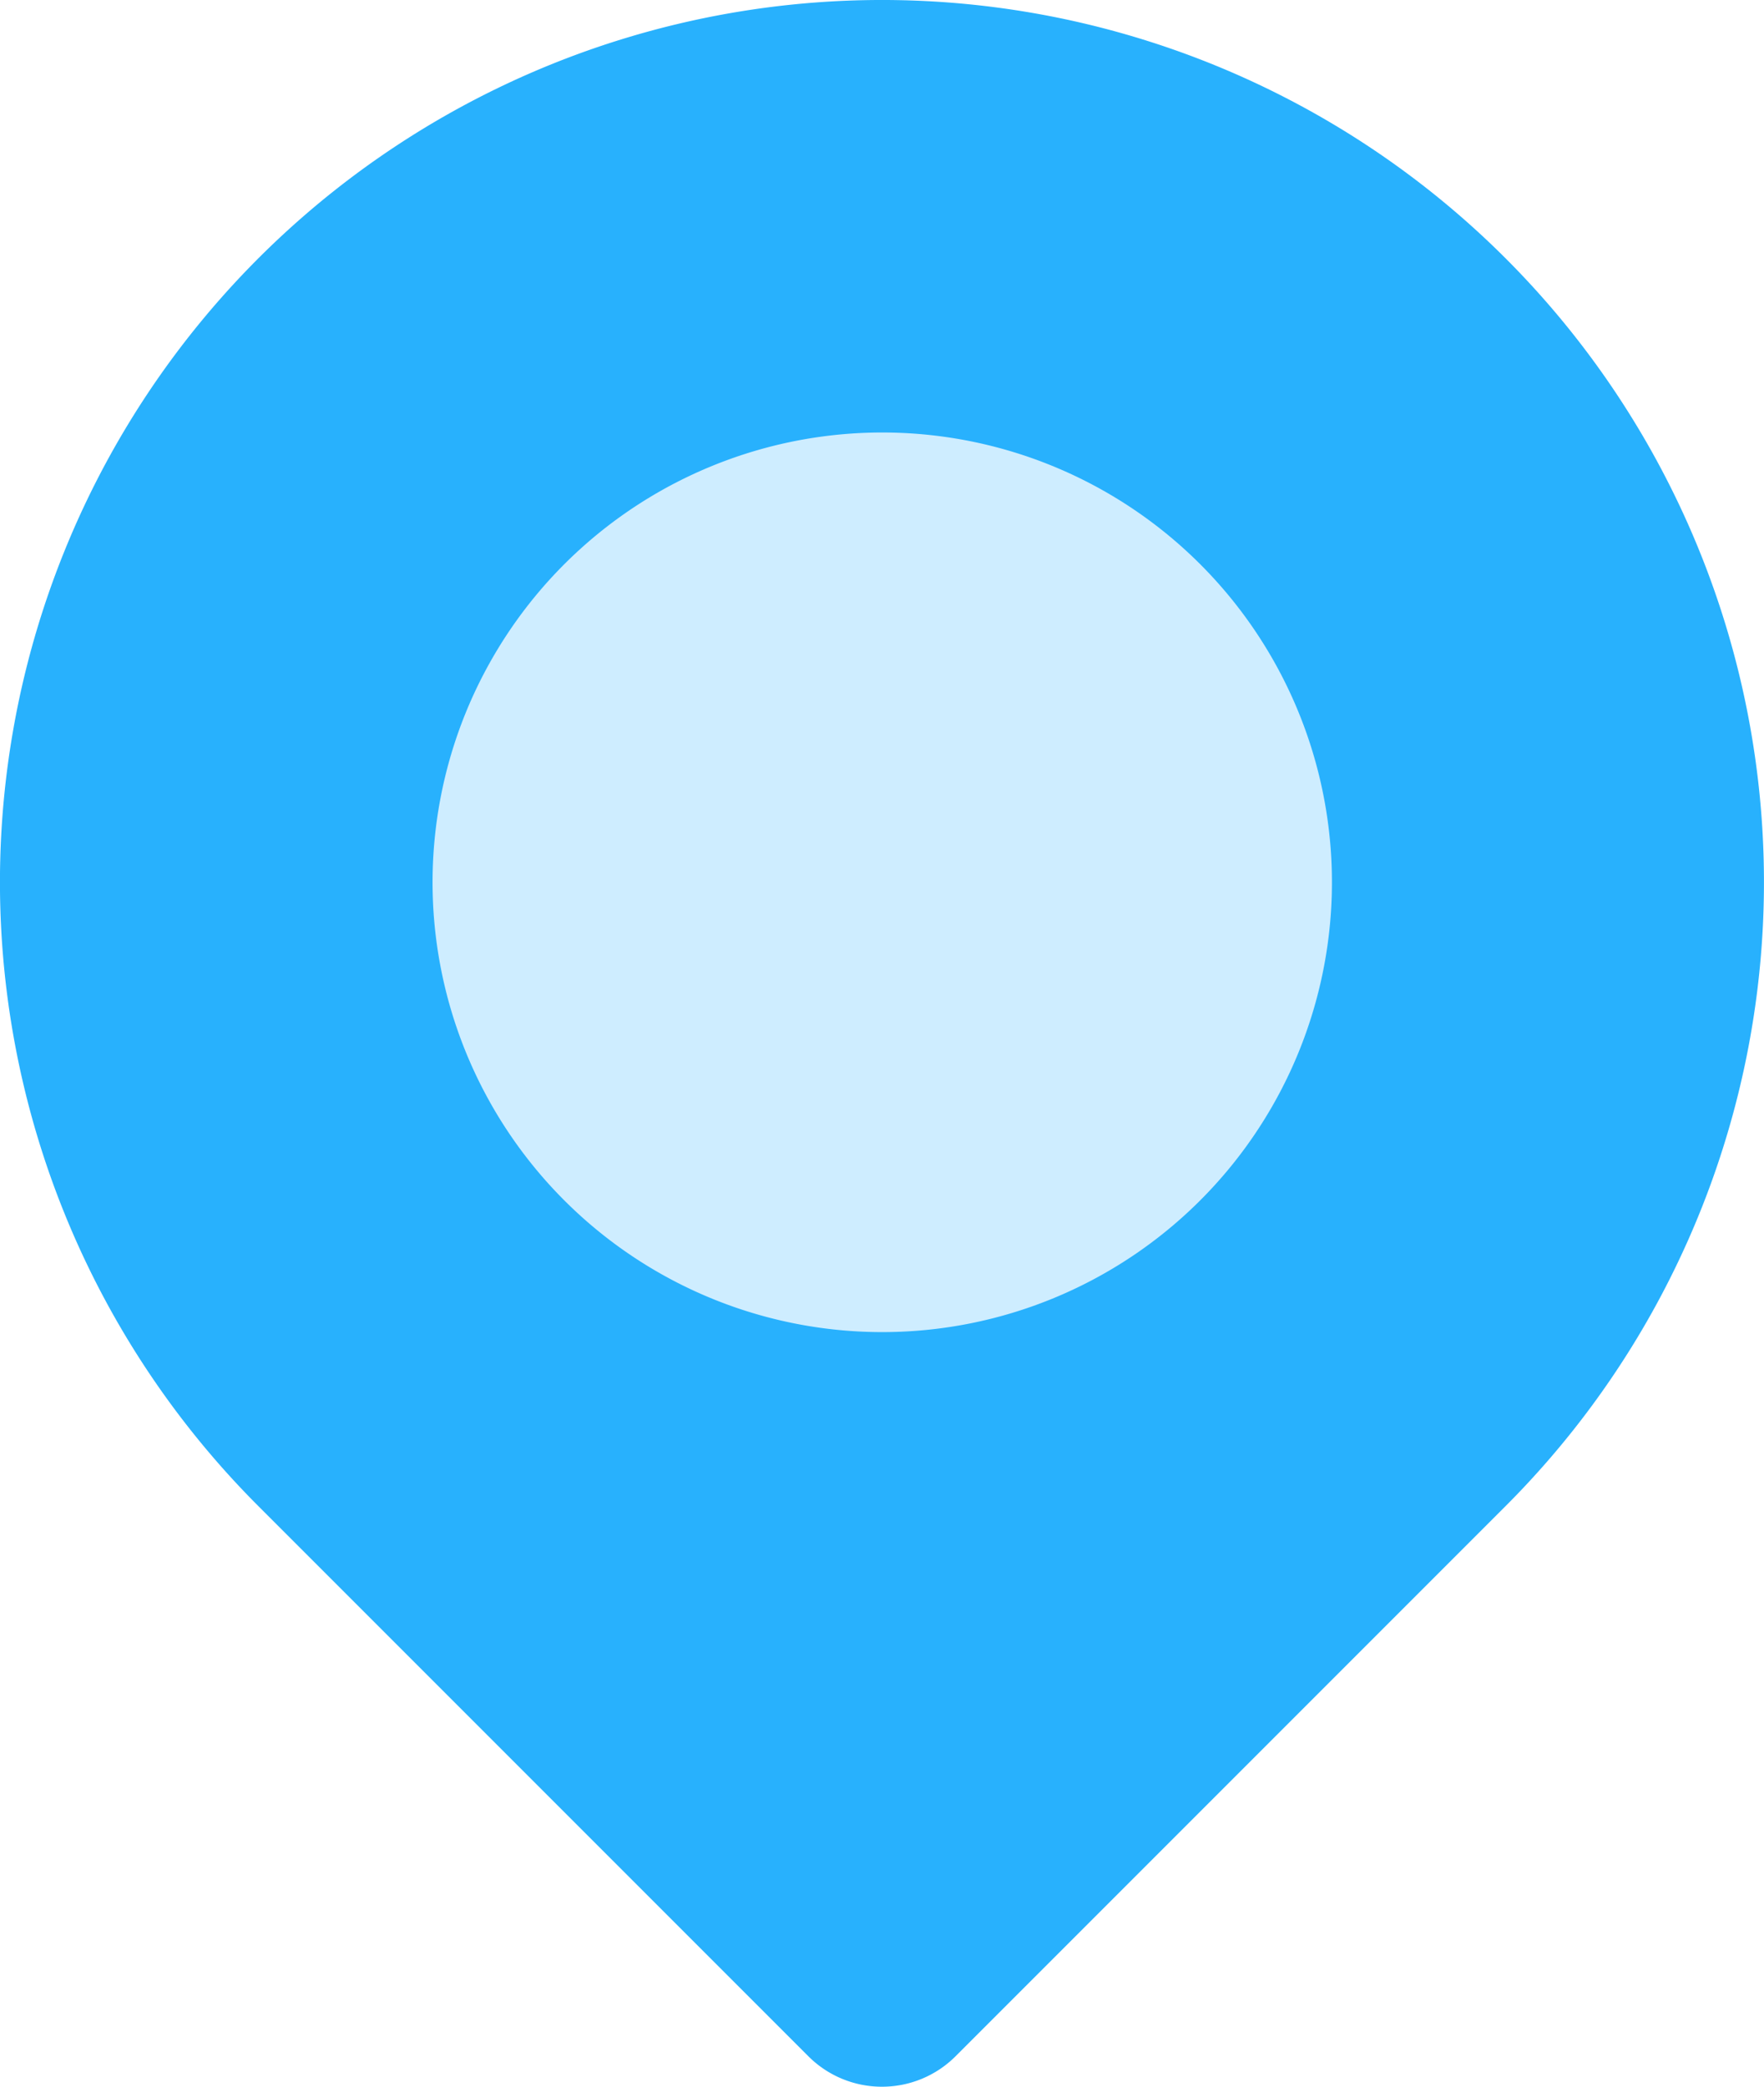
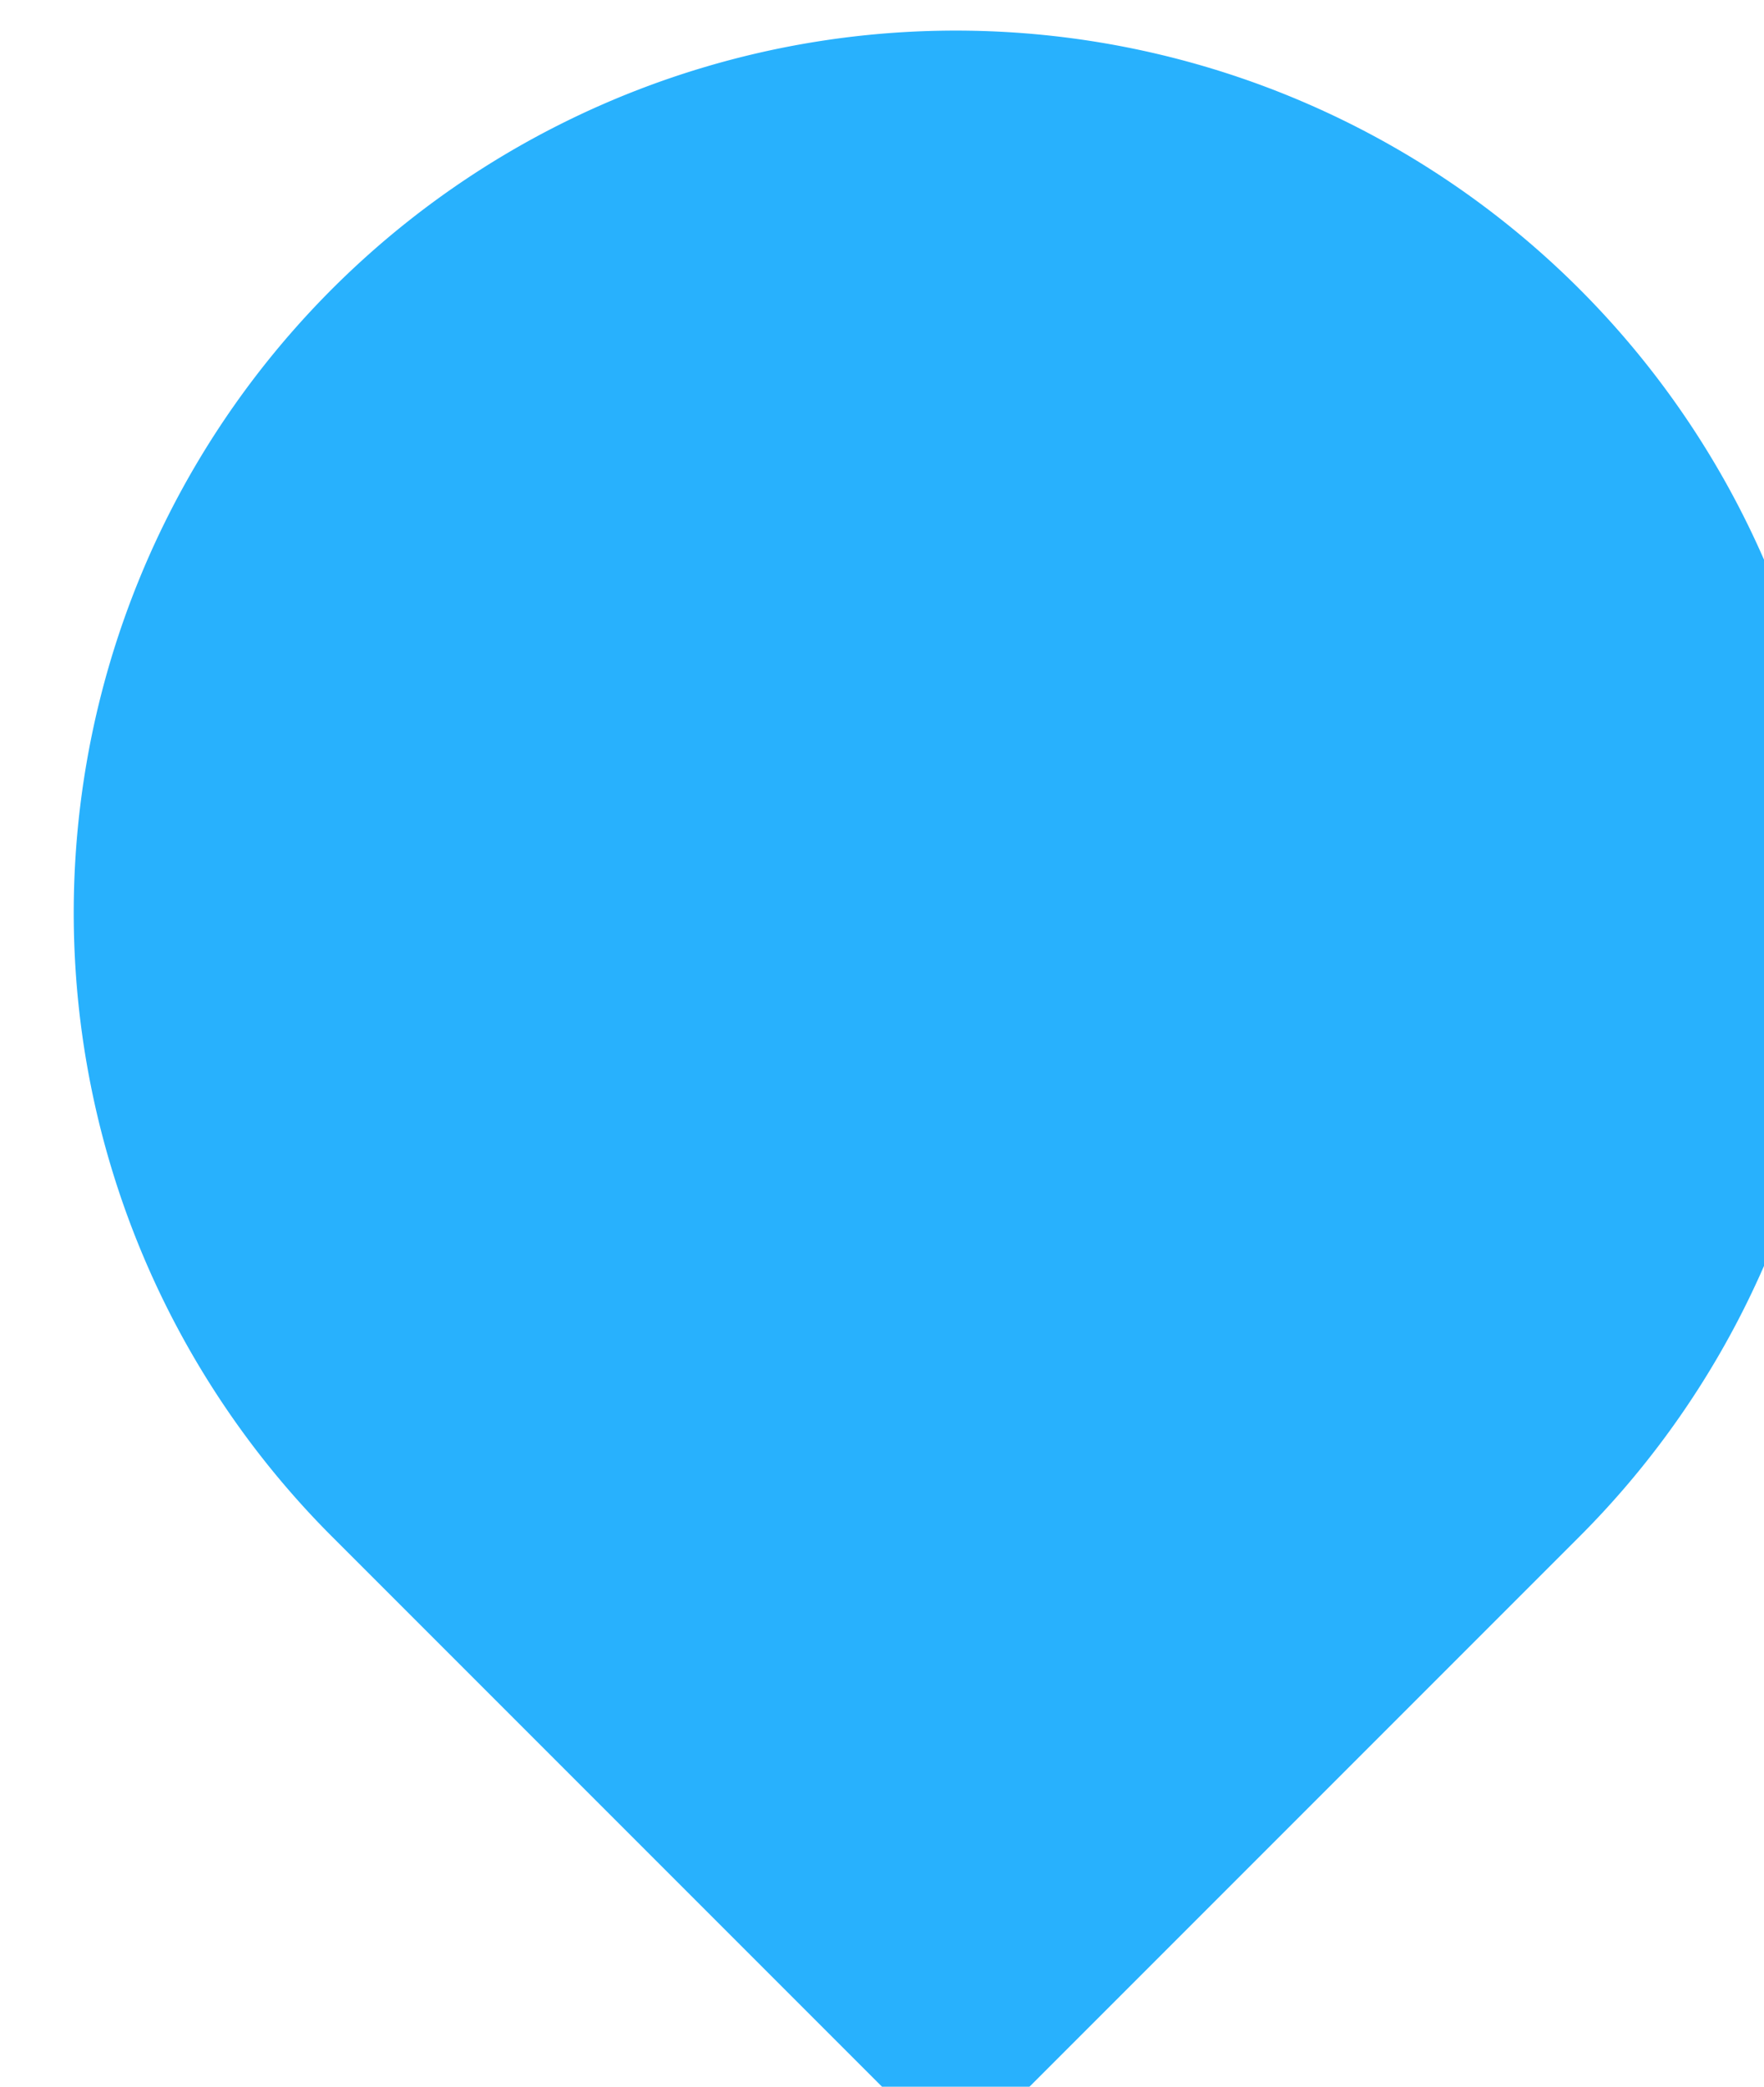
<svg xmlns="http://www.w3.org/2000/svg" width="25.082" height="29.663" viewBox="0 0 25.082 29.663">
  <g id="location_1_" data-name="location (1)" transform="translate(-3.544 -2)">
-     <path id="Path_13" data-name="Path 13" d="M16.085,31.663a1.478,1.478,0,0,1-1.049-.435l-7.82-7.82a12.541,12.541,0,1,1,17.737,0l-7.82,7.82a1.478,1.478,0,0,1-1.049.435Z" transform="translate(0 0)" fill="#28b1fd" />
-     <path id="Path_14" data-name="Path 14" d="M14.082,18.933a6.394,6.394,0,1,1,4.523-1.871,6.394,6.394,0,0,1-4.523,1.871Z" transform="translate(2.003 2.003)" fill="#ceedff" />
+     <path id="Path_13" data-name="Path 13" d="M16.085,31.663l-7.82-7.82a12.541,12.541,0,1,1,17.737,0l-7.82,7.82a1.478,1.478,0,0,1-1.049.435Z" transform="translate(0 0)" fill="#28b1fd" />
  </g>
</svg>